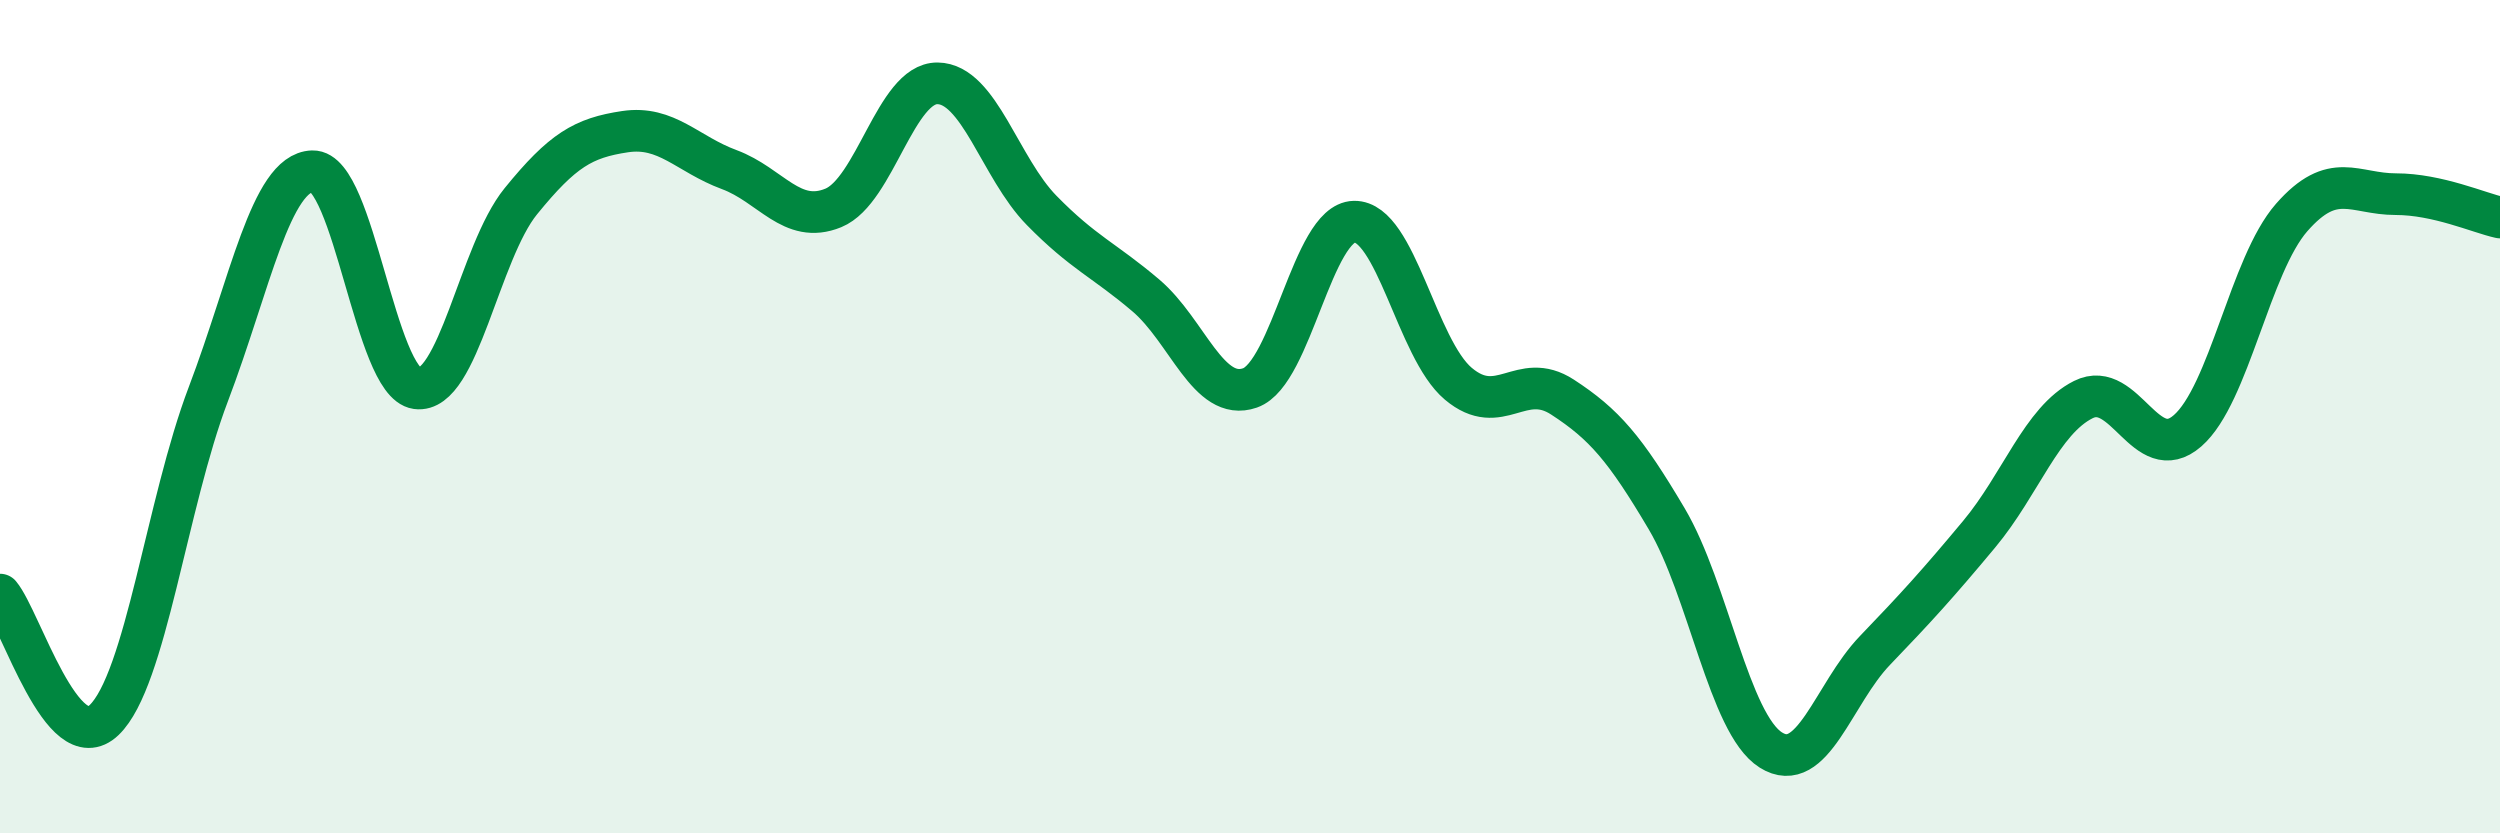
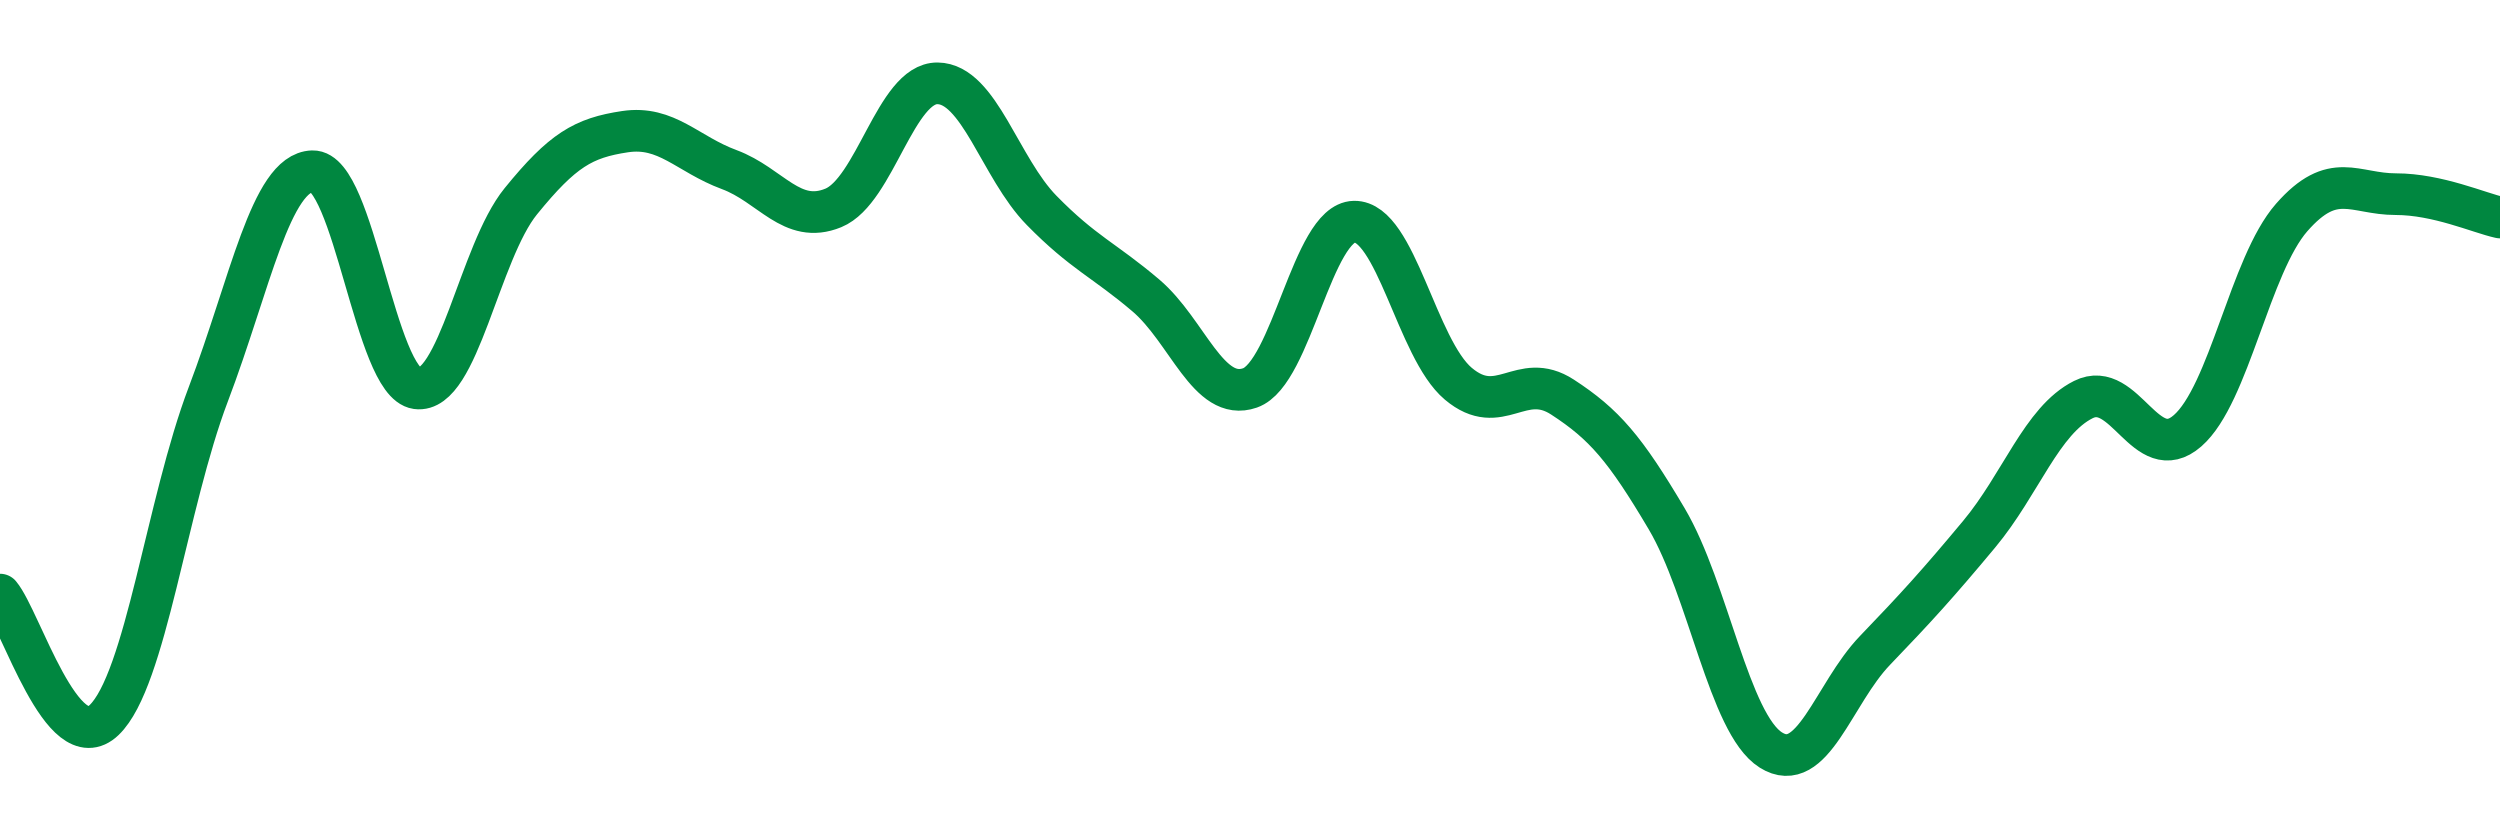
<svg xmlns="http://www.w3.org/2000/svg" width="60" height="20" viewBox="0 0 60 20">
-   <path d="M 0,14.27 C 0.5,14.87 1.5,18.24 2.5,17.28 C 3.5,16.32 4,12.09 5,9.46 C 6,6.83 6.5,4.14 7.5,4.11 C 8.5,4.08 9,9.18 10,9.32 C 11,9.46 11.5,6.06 12.5,4.83 C 13.5,3.6 14,3.31 15,3.16 C 16,3.01 16.5,3.7 17.5,4.07 C 18.5,4.44 19,5.4 20,4.99 C 21,4.58 21.5,1.99 22.5,2 C 23.5,2.01 24,4.03 25,5.05 C 26,6.07 26.5,6.24 27.5,7.09 C 28.5,7.94 29,9.66 30,9.31 C 31,8.96 31.5,5.34 32.5,5.32 C 33.5,5.3 34,8.37 35,9.21 C 36,10.05 36.5,8.88 37.5,9.53 C 38.5,10.18 39,10.76 40,12.45 C 41,14.14 41.5,17.37 42.5,18 C 43.5,18.63 44,16.65 45,15.61 C 46,14.57 46.5,14.02 47.5,12.82 C 48.5,11.62 49,10.09 50,9.59 C 51,9.09 51.5,11.21 52.5,10.34 C 53.5,9.47 54,6.36 55,5.22 C 56,4.08 56.5,4.66 57.5,4.66 C 58.5,4.66 59.5,5.11 60,5.22L60 20L0 20Z" fill="#008740" opacity="0.1" stroke-linecap="round" stroke-linejoin="round" />
  <path d="M 0,14.27 C 0.5,14.87 1.5,18.24 2.5,17.28 C 3.5,16.32 4,12.09 5,9.46 C 6,6.83 6.5,4.14 7.5,4.11 C 8.5,4.08 9,9.18 10,9.32 C 11,9.46 11.5,6.06 12.5,4.83 C 13.5,3.6 14,3.31 15,3.16 C 16,3.01 16.5,3.7 17.5,4.07 C 18.5,4.44 19,5.4 20,4.99 C 21,4.58 21.5,1.99 22.5,2 C 23.5,2.01 24,4.03 25,5.05 C 26,6.07 26.5,6.24 27.5,7.09 C 28.5,7.94 29,9.66 30,9.31 C 31,8.96 31.5,5.34 32.5,5.32 C 33.5,5.3 34,8.37 35,9.21 C 36,10.05 36.5,8.88 37.5,9.53 C 38.5,10.18 39,10.76 40,12.45 C 41,14.14 41.5,17.37 42.5,18 C 43.5,18.63 44,16.65 45,15.61 C 46,14.57 46.5,14.02 47.5,12.82 C 48.5,11.62 49,10.09 50,9.59 C 51,9.09 51.5,11.21 52.5,10.34 C 53.5,9.47 54,6.36 55,5.22 C 56,4.08 56.5,4.66 57.5,4.66 C 58.5,4.66 59.5,5.11 60,5.22" stroke="#008740" stroke-width="1" fill="none" stroke-linecap="round" stroke-linejoin="round" />
</svg>